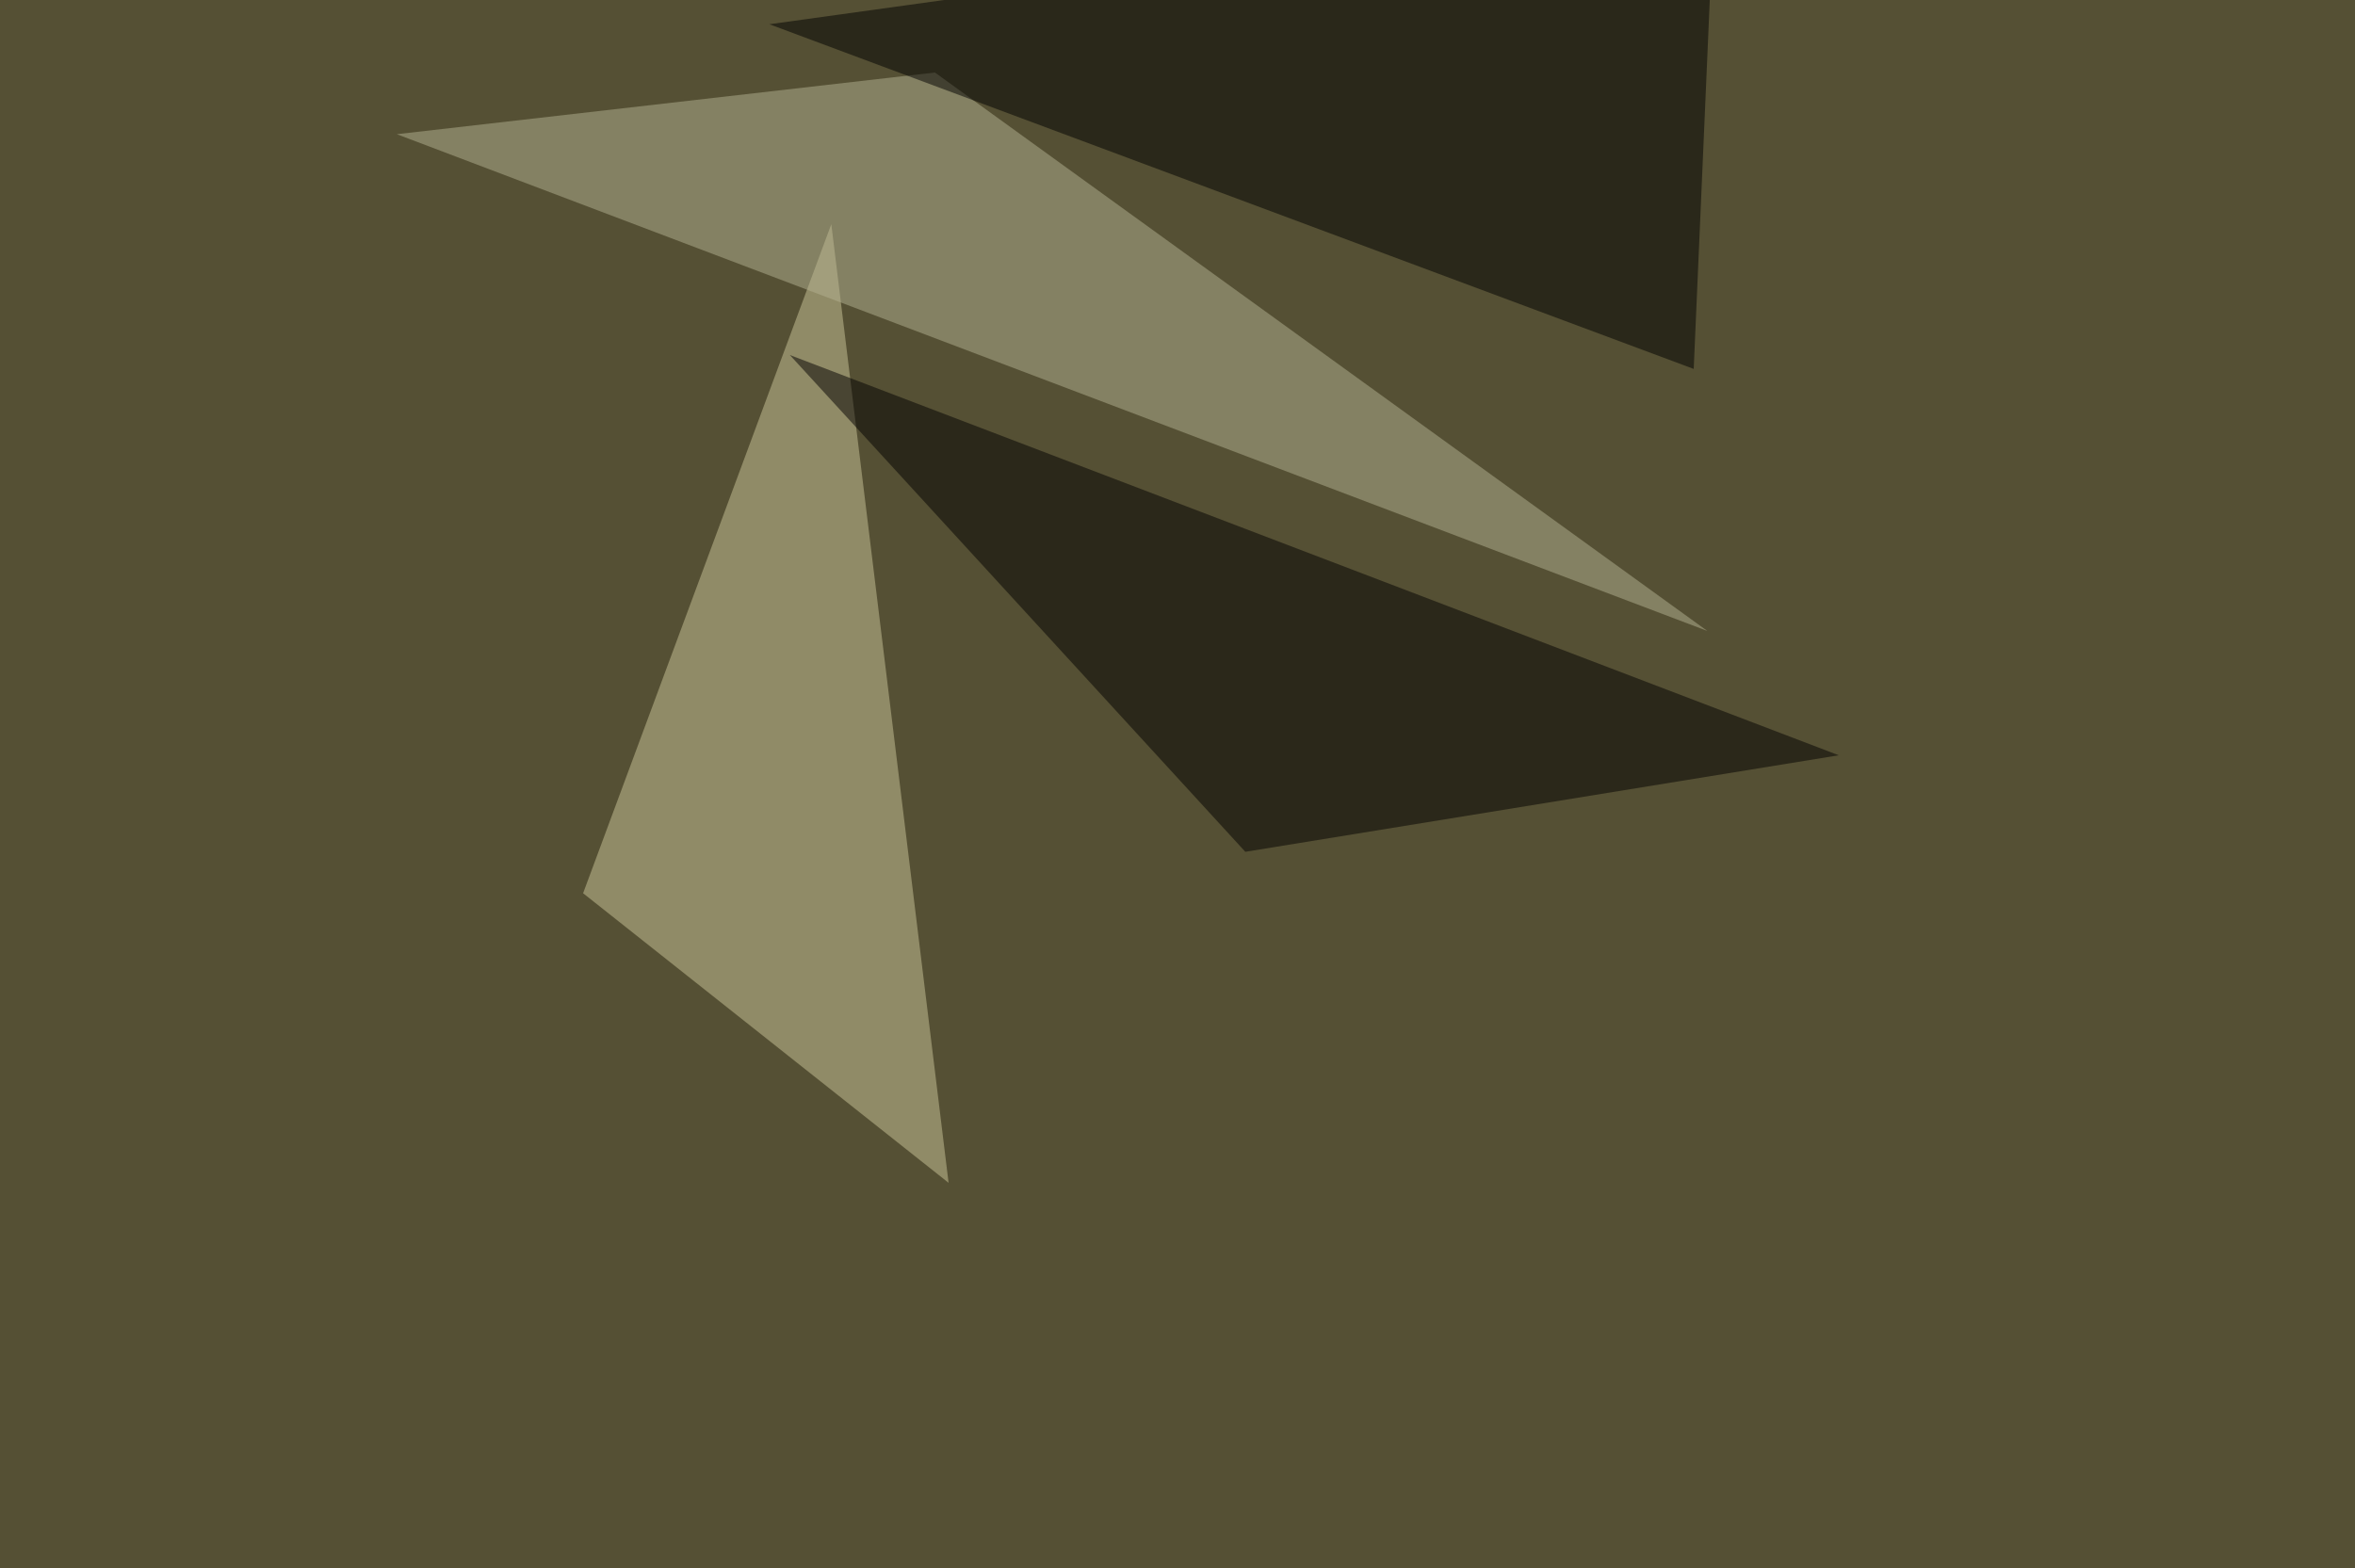
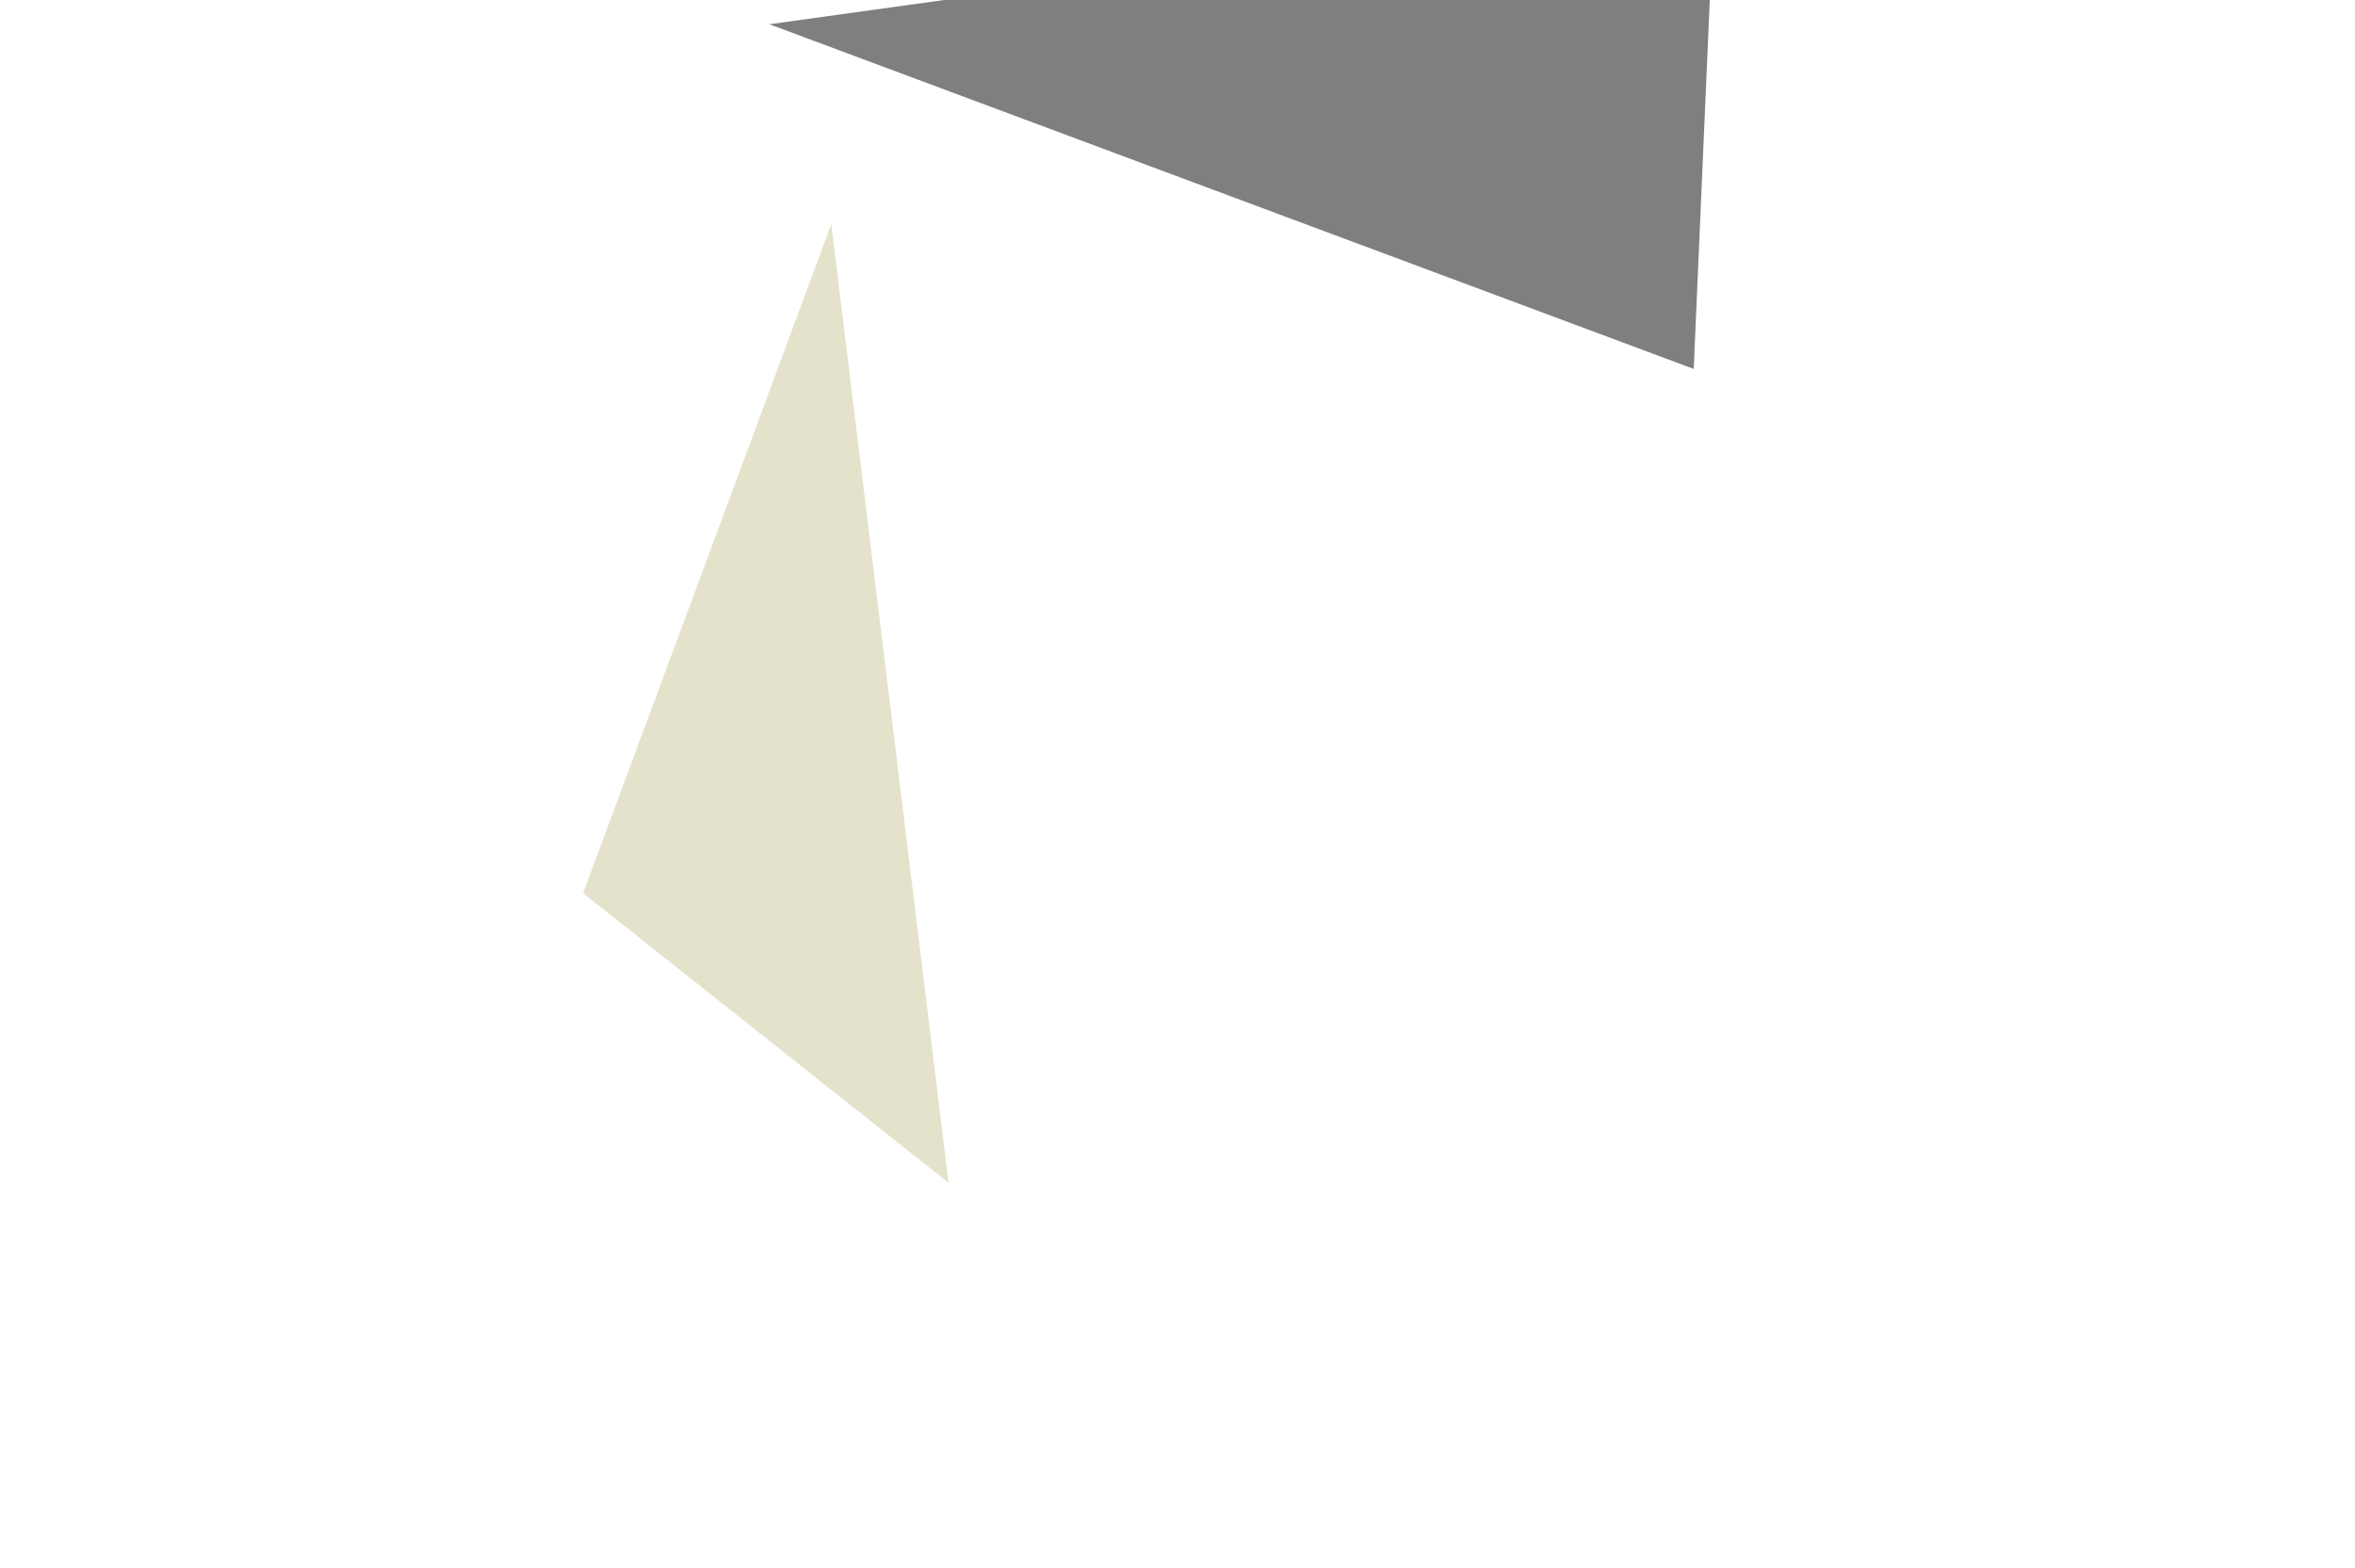
<svg xmlns="http://www.w3.org/2000/svg" width="1000" height="666">
  <filter id="a">
    <feGaussianBlur stdDeviation="55" />
  </filter>
-   <rect width="100%" height="100%" fill="#555034" />
  <g filter="url(#a)">
    <g fill-opacity=".5">
      <path fill="#cdc69b" d="M247.6 379.4L353 95.2l49.8 407.2z" />
-       <path fill="#b4b292" d="M397 30.8L725 268 168.5 57z" />
      <path d="M728-45.4L326.7 10.3l392.5 146.4z" />
-       <path fill="#020000" d="M528.8 361.8l-193.4-211 445.4 170z" />
    </g>
  </g>
</svg>